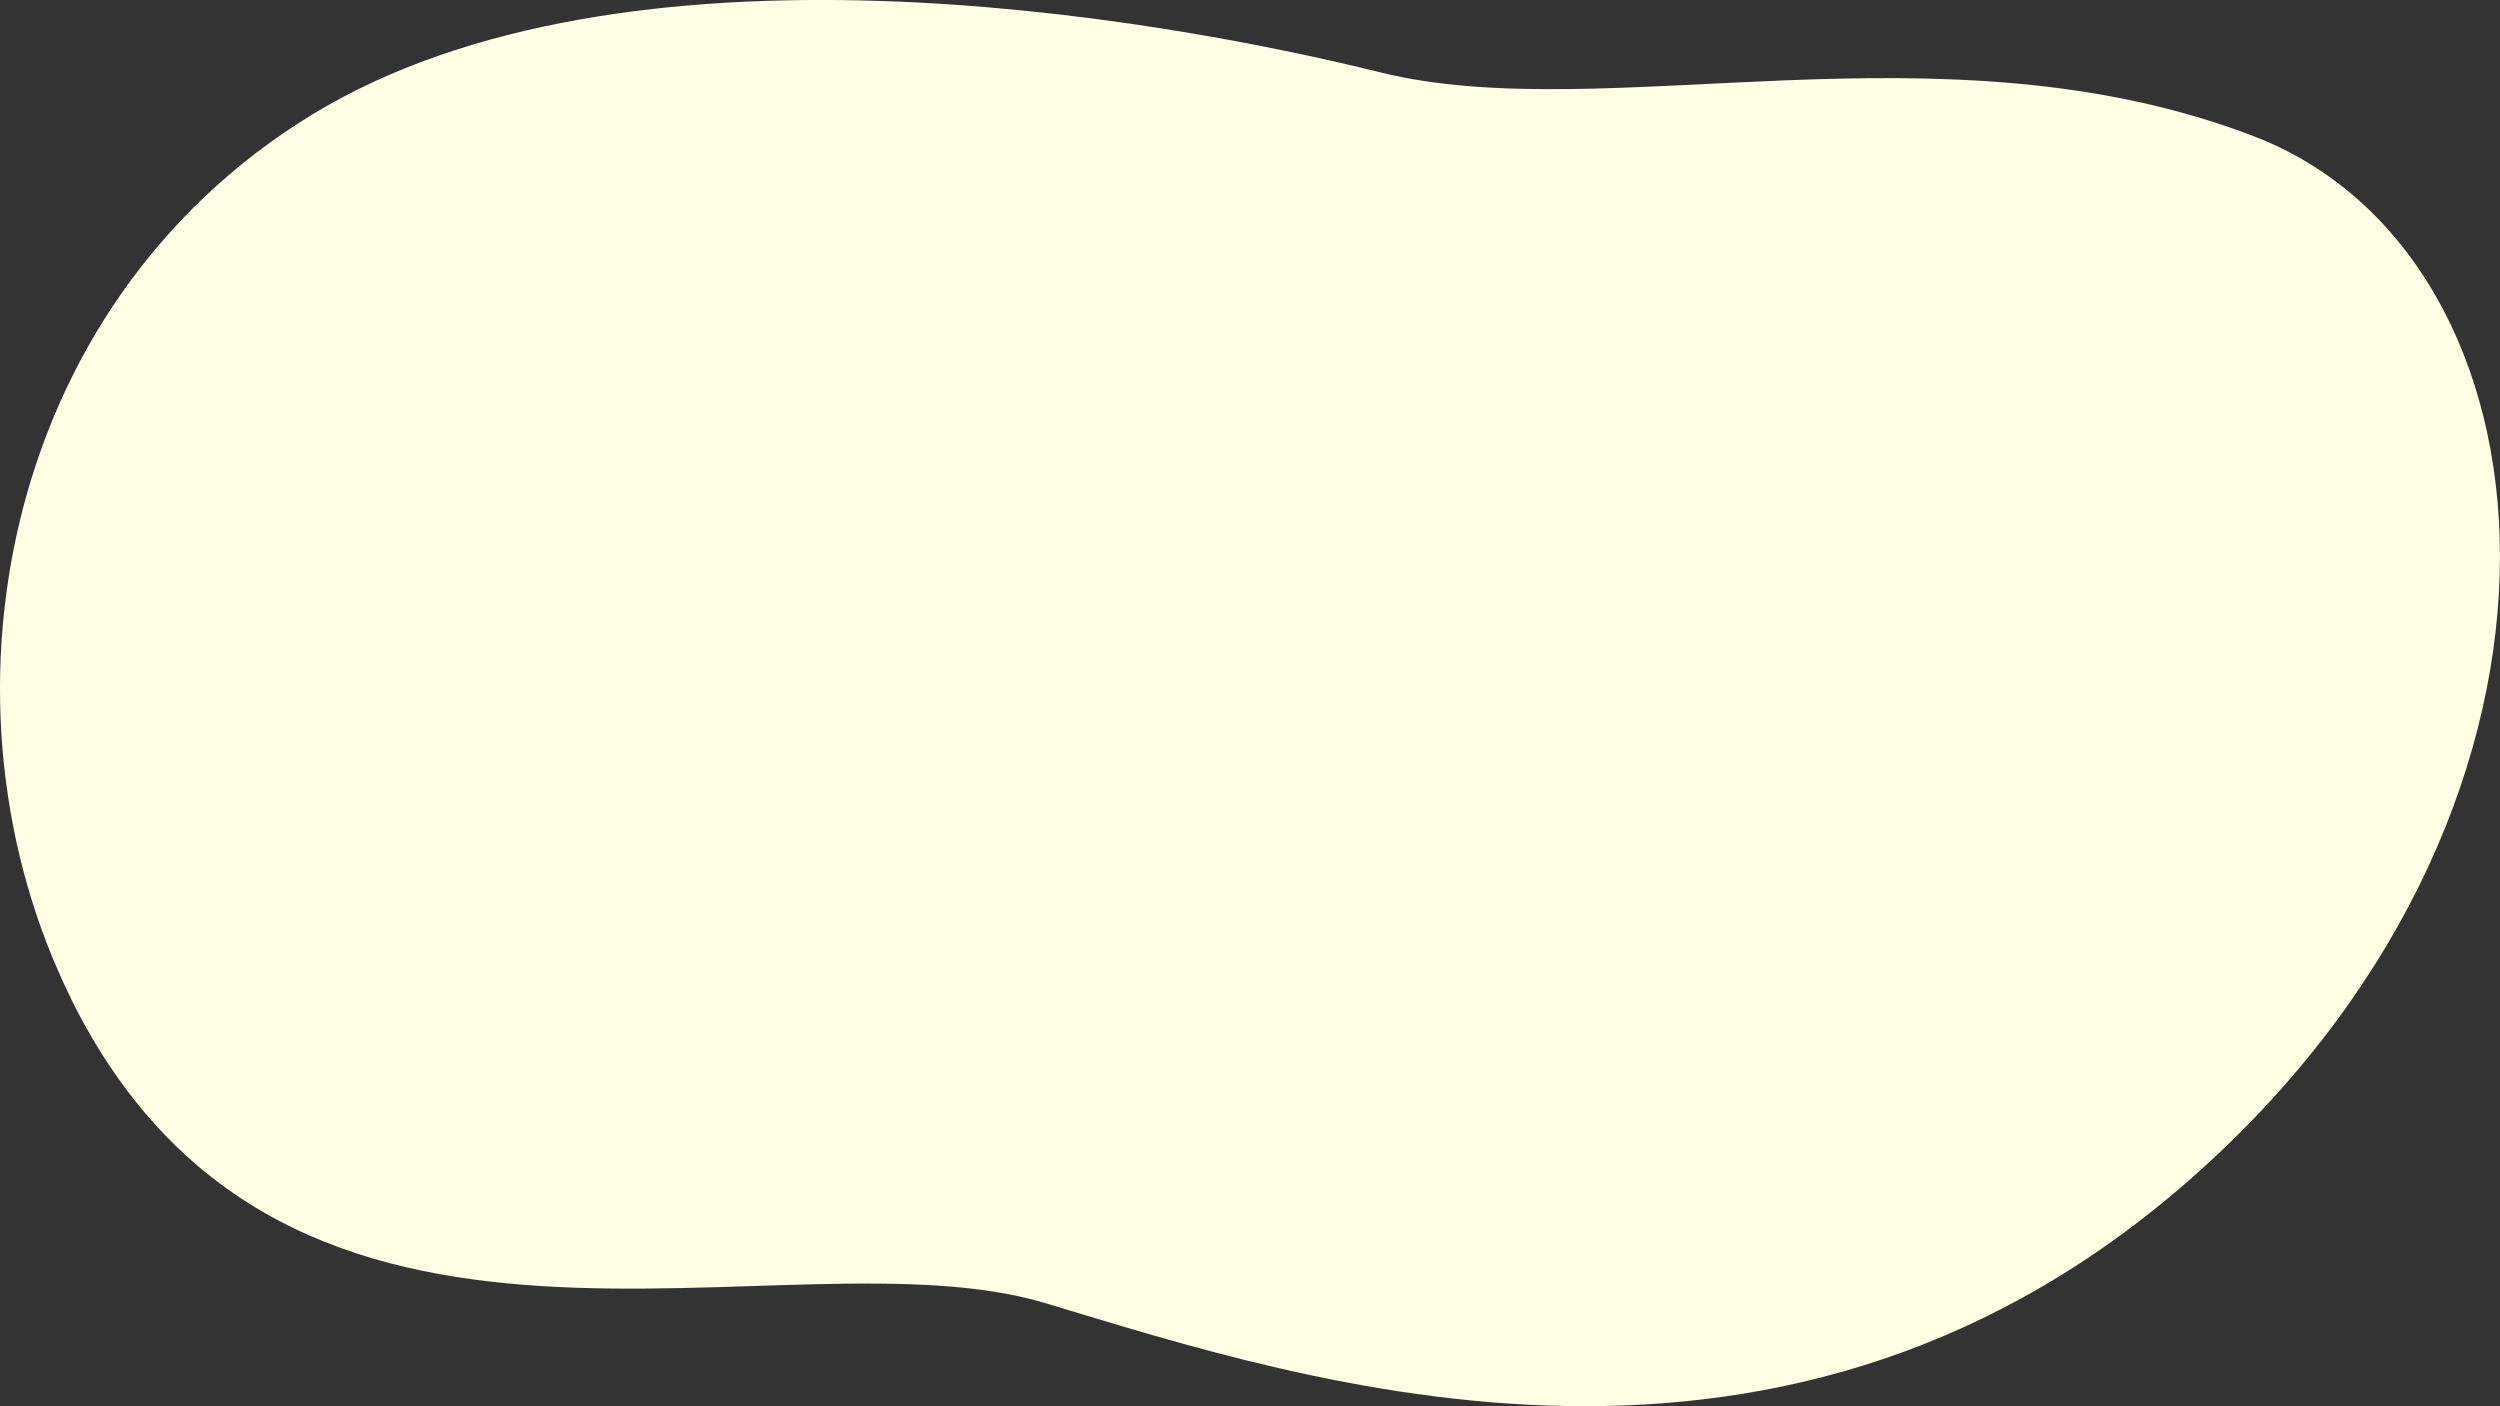
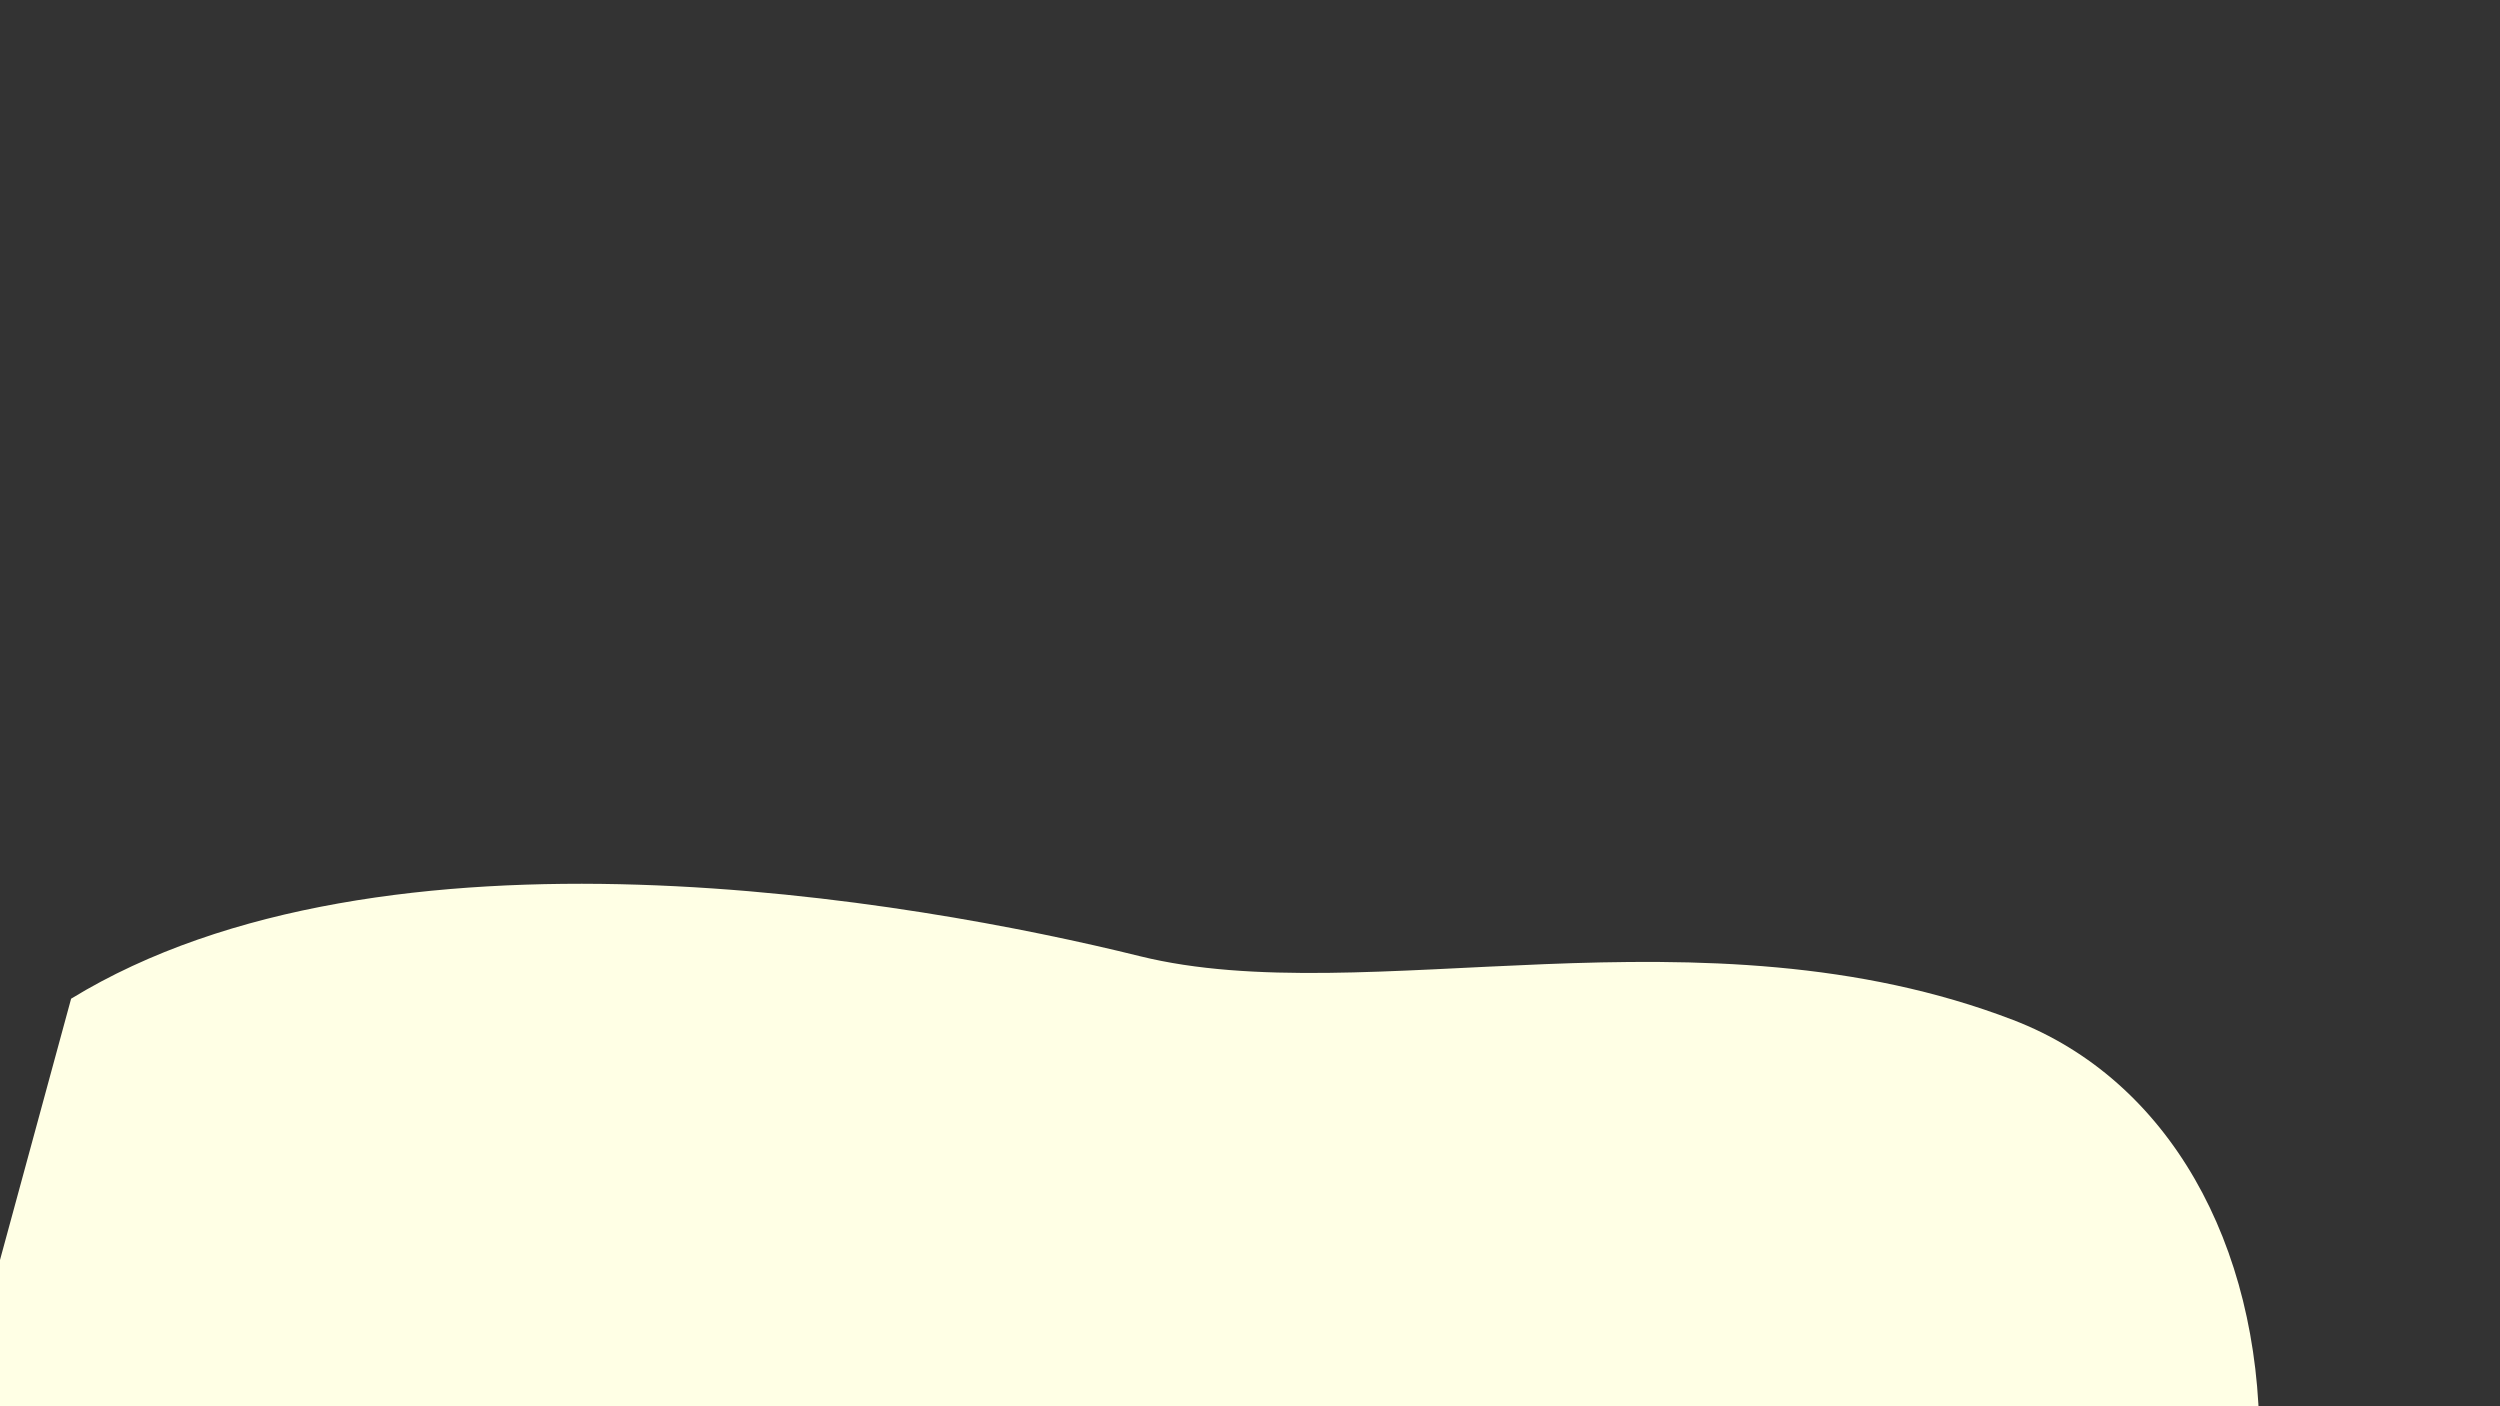
<svg xmlns="http://www.w3.org/2000/svg" id="_レイヤー_2" data-name="レイヤー_2" viewBox="0 0 332.91 187.24">
  <rect x="0" y="0" width="332.91" height="187.24" fill="#333333" stroke="none" />
  <defs>
    <style>
      .cls-1 {
        fill: #ffffe5;
      }
    </style>
  </defs>
  <g id="_レイヤー_1-2" data-name="レイヤー_1">
-     <path class="cls-1" d="M9.47,132.99C-9.68,94.34-.17,40.79,41.5,15.3c41.68-25.49,112.29-13.1,142.32-5.66,30.03,7.43,74.8-7.43,116.3,8.5,41.5,15.93,48.23,87.61-6.92,137.52-55.15,49.91-119.21,28.32-153.97,17.88-34.76-10.44-100.83,17.88-129.77-40.53Z" />
+     <path class="cls-1" d="M9.47,132.99c41.68-25.49,112.29-13.1,142.32-5.66,30.03,7.43,74.8-7.43,116.3,8.5,41.5,15.93,48.23,87.61-6.92,137.52-55.15,49.91-119.21,28.32-153.97,17.88-34.76-10.44-100.83,17.88-129.77-40.53Z" />
  </g>
</svg>